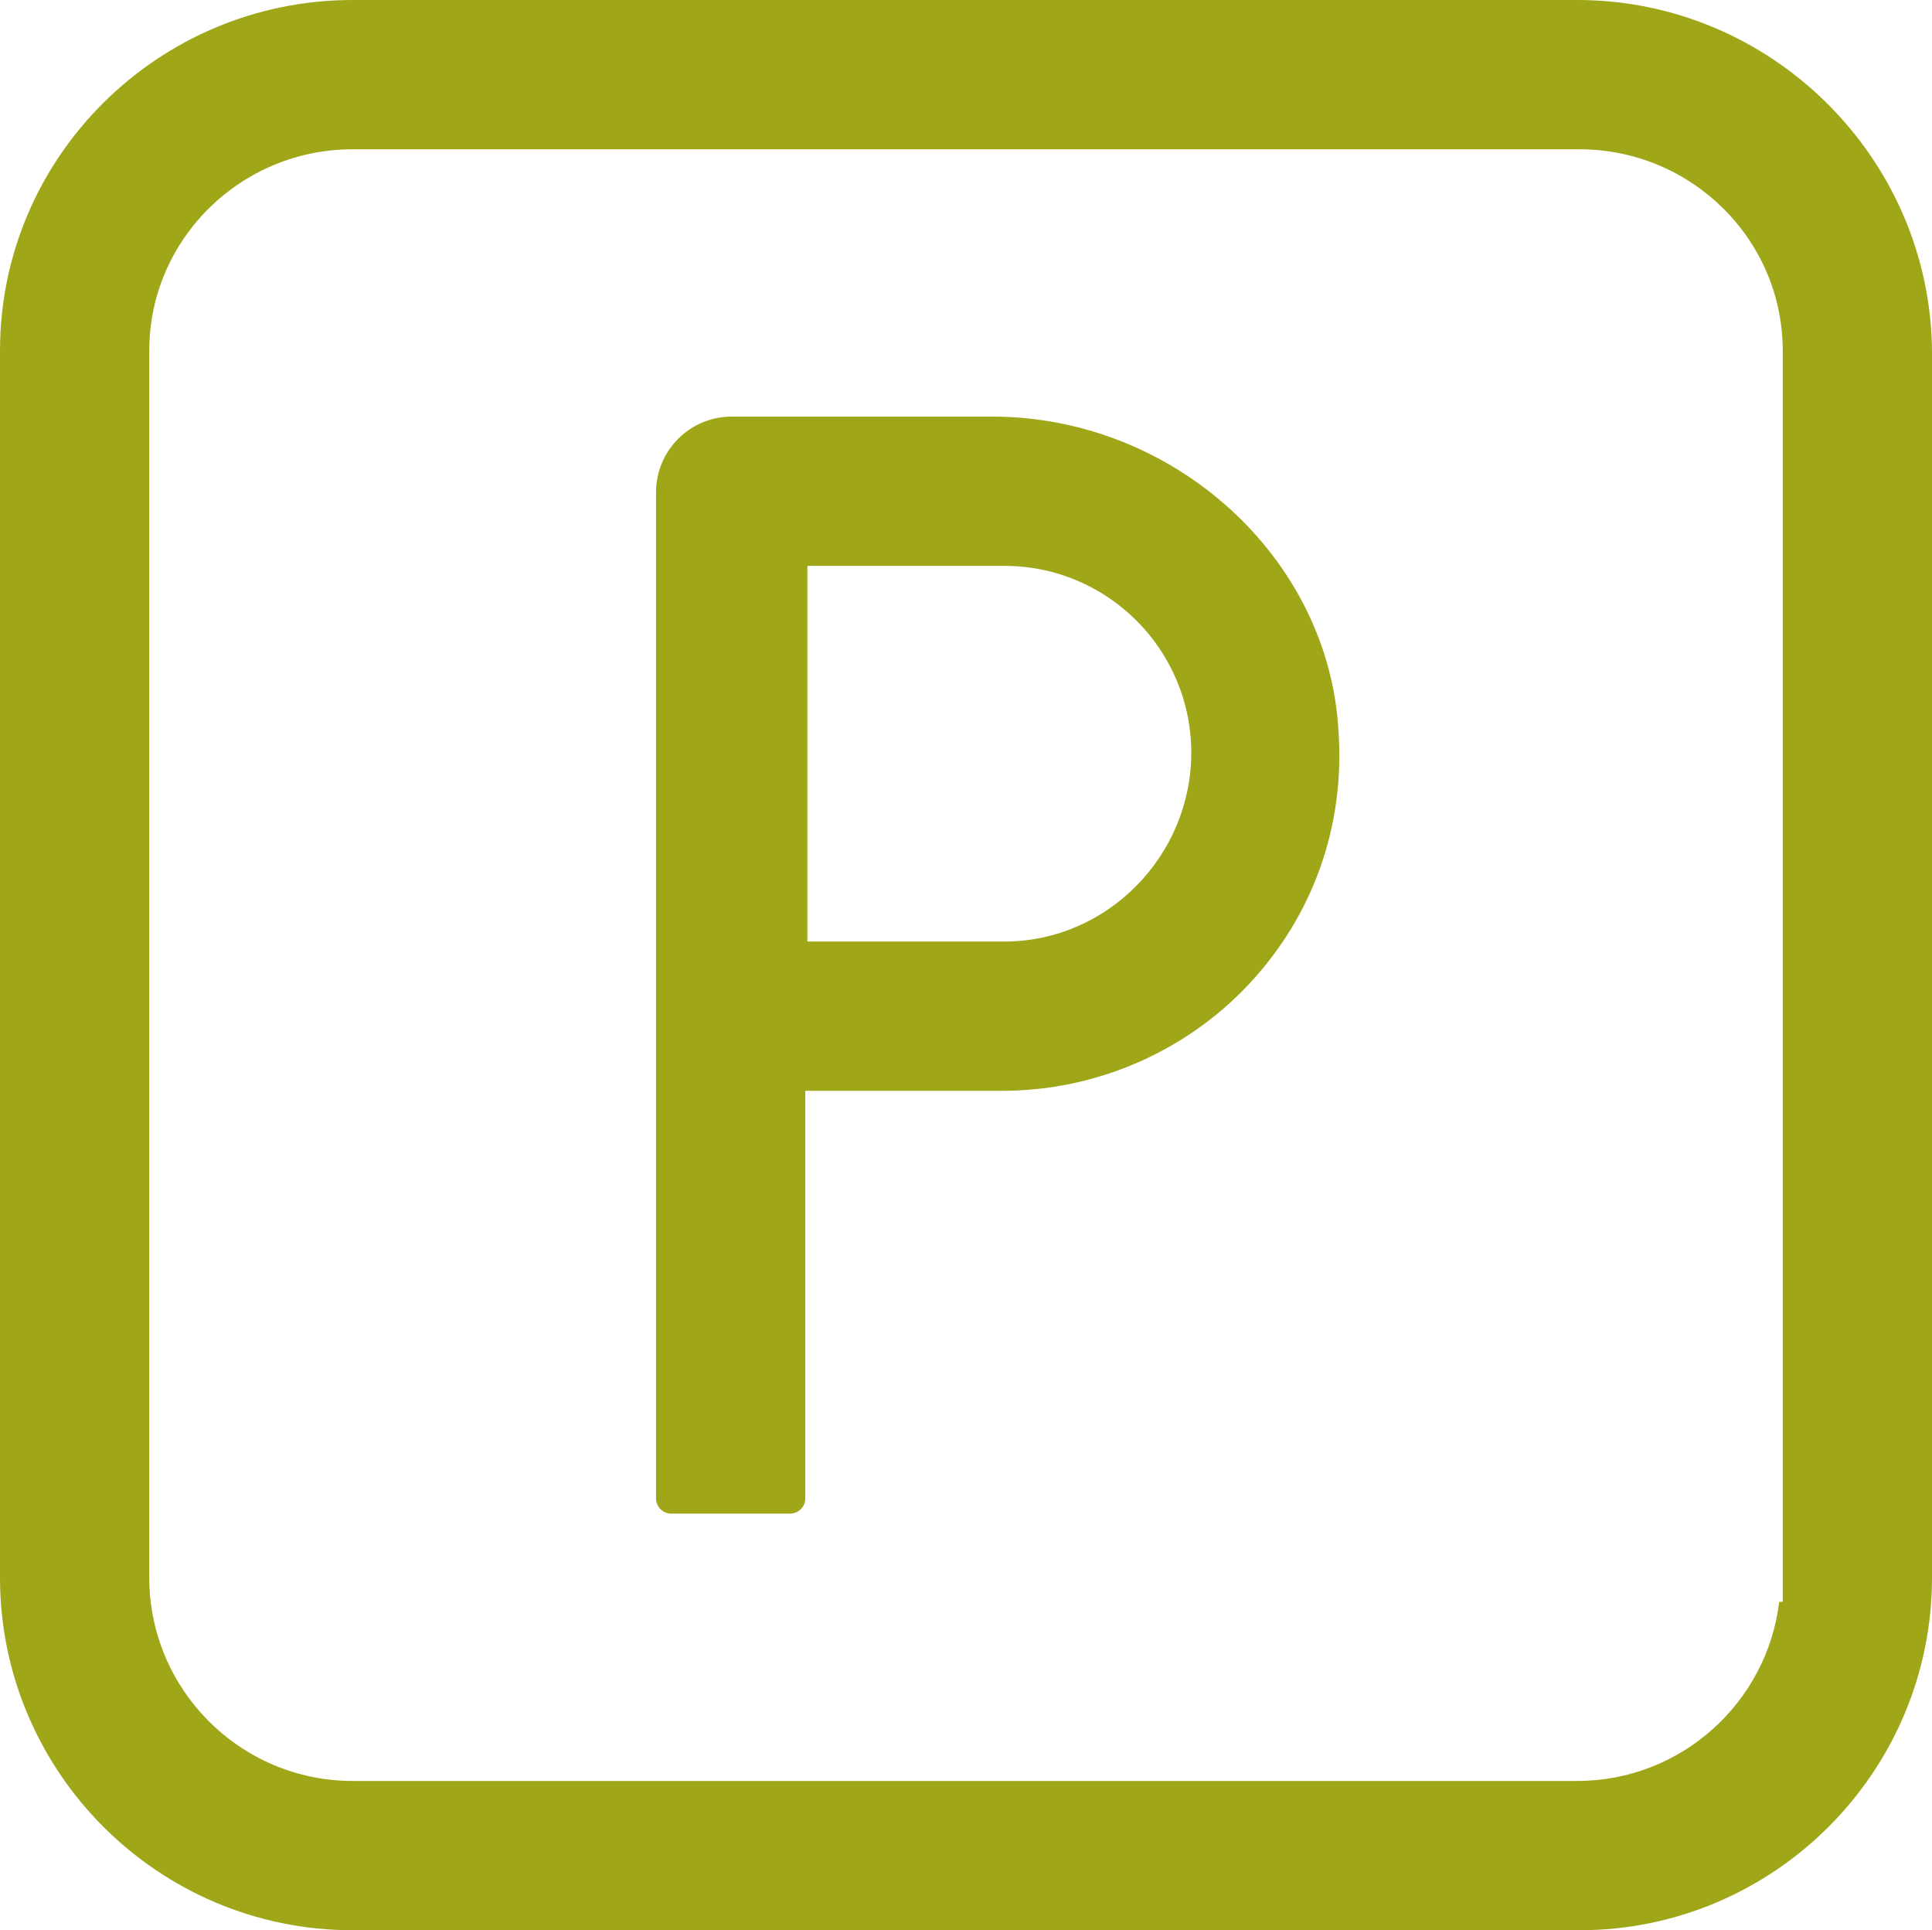
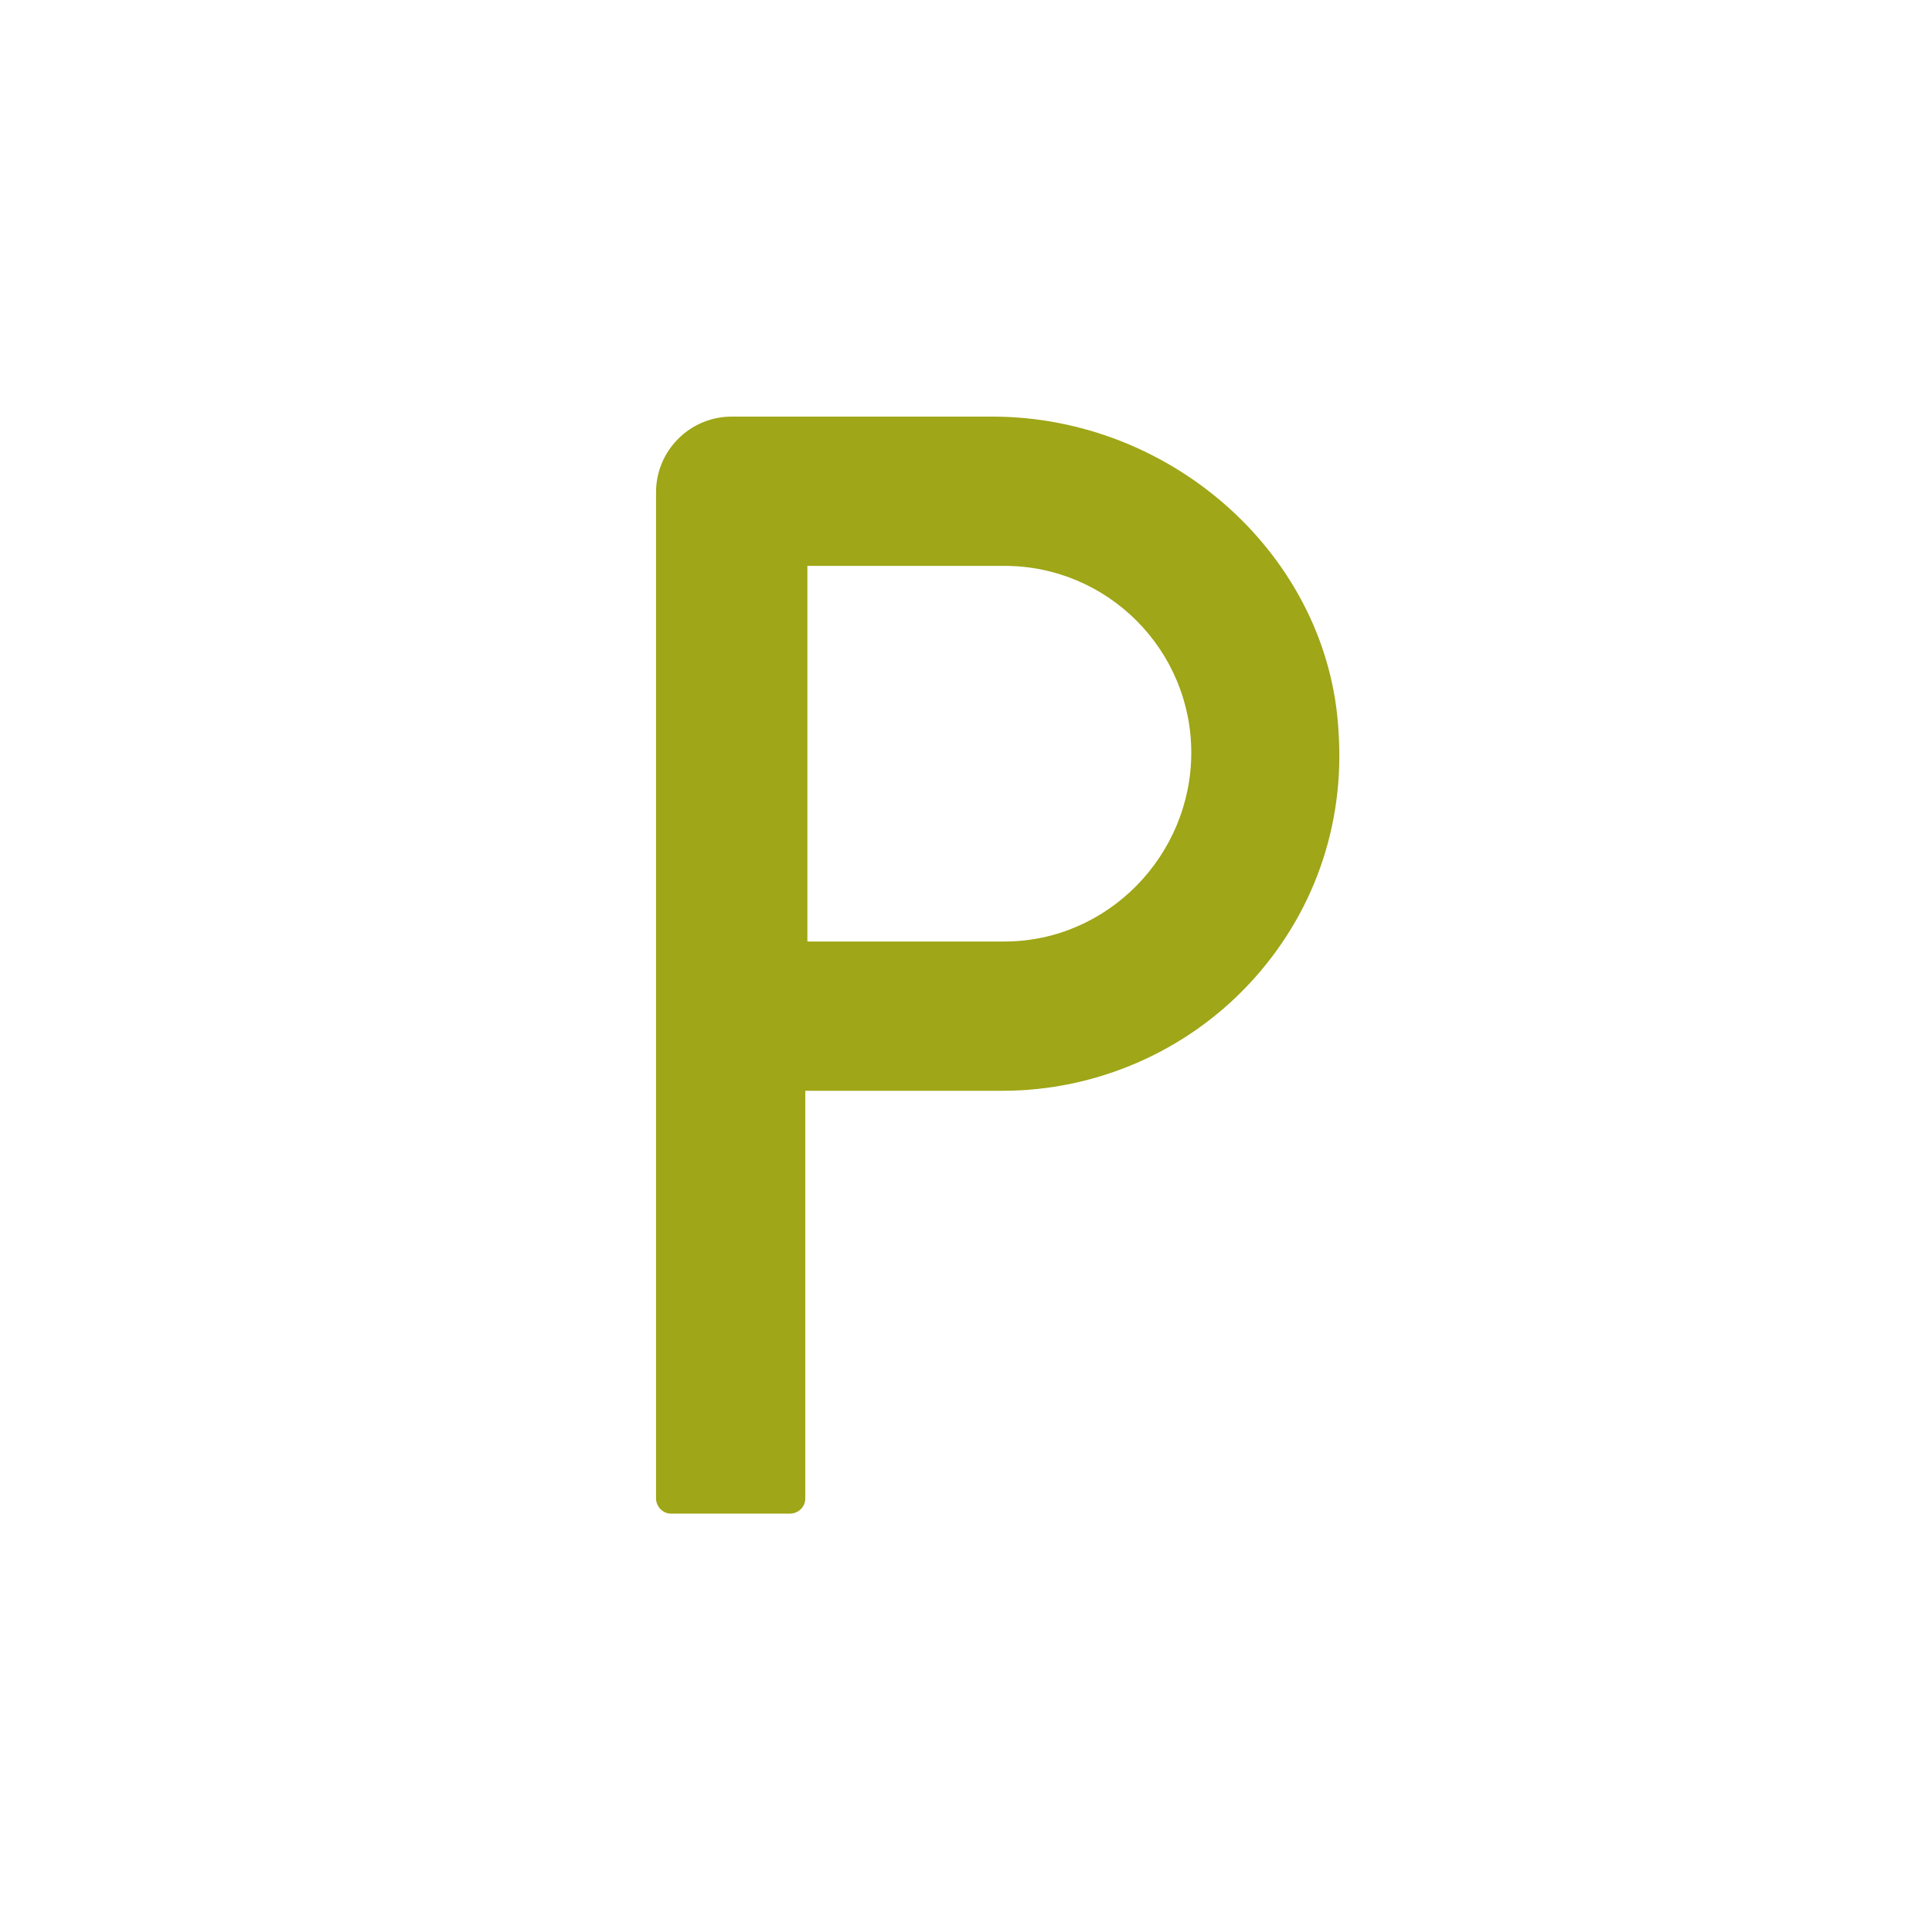
<svg xmlns="http://www.w3.org/2000/svg" id="Layer_2" viewBox="0 0 278.3 278">
  <defs>
    <style>.cls-1{fill:#9fa617;}</style>
  </defs>
  <g id="Layer_1-2">
-     <path class="cls-1" d="m278.3,50.5c-.28-27.83-23.2-50.5-51.1-50.5H50.8C22.79,0,0,22.65,0,50.5v176.7c0,28.01,22.79,50.8,50.8,50.8h176.7c28.01,0,50.8-22.79,50.8-50.8V50.5Zm-21.5,180.2h-.51c-1.74,14.51-14.12,25.8-29.09,25.8H50.8c-16.16,0-29.3-13.14-29.3-29.3V50.5c0-15.99,13.14-29,29.3-29h176.7c16.16,0,29.3,13.01,29.3,29v180.2Z" />
    <path class="cls-1" d="m179.97,141.67c9.22-9.88,13.78-22.78,12.84-36.33-1.36-25.03-23.75-45.34-49.91-45.34h-37.5c-6.01,0-10.9,4.89-10.9,10.9v144.9c0,1.06.84,2.2,2.2,2.2h17.1c1.06,0,2.2-.84,2.2-2.2v-58.7h28.4c13.46,0,26.42-5.62,35.57-15.43Zm-63.67-60.17h28.4c14.83,0,26.9,12.07,26.9,26.9s-12.07,27.2-26.9,27.2h-28.4v-54.1Z" />
  </g>
</svg>